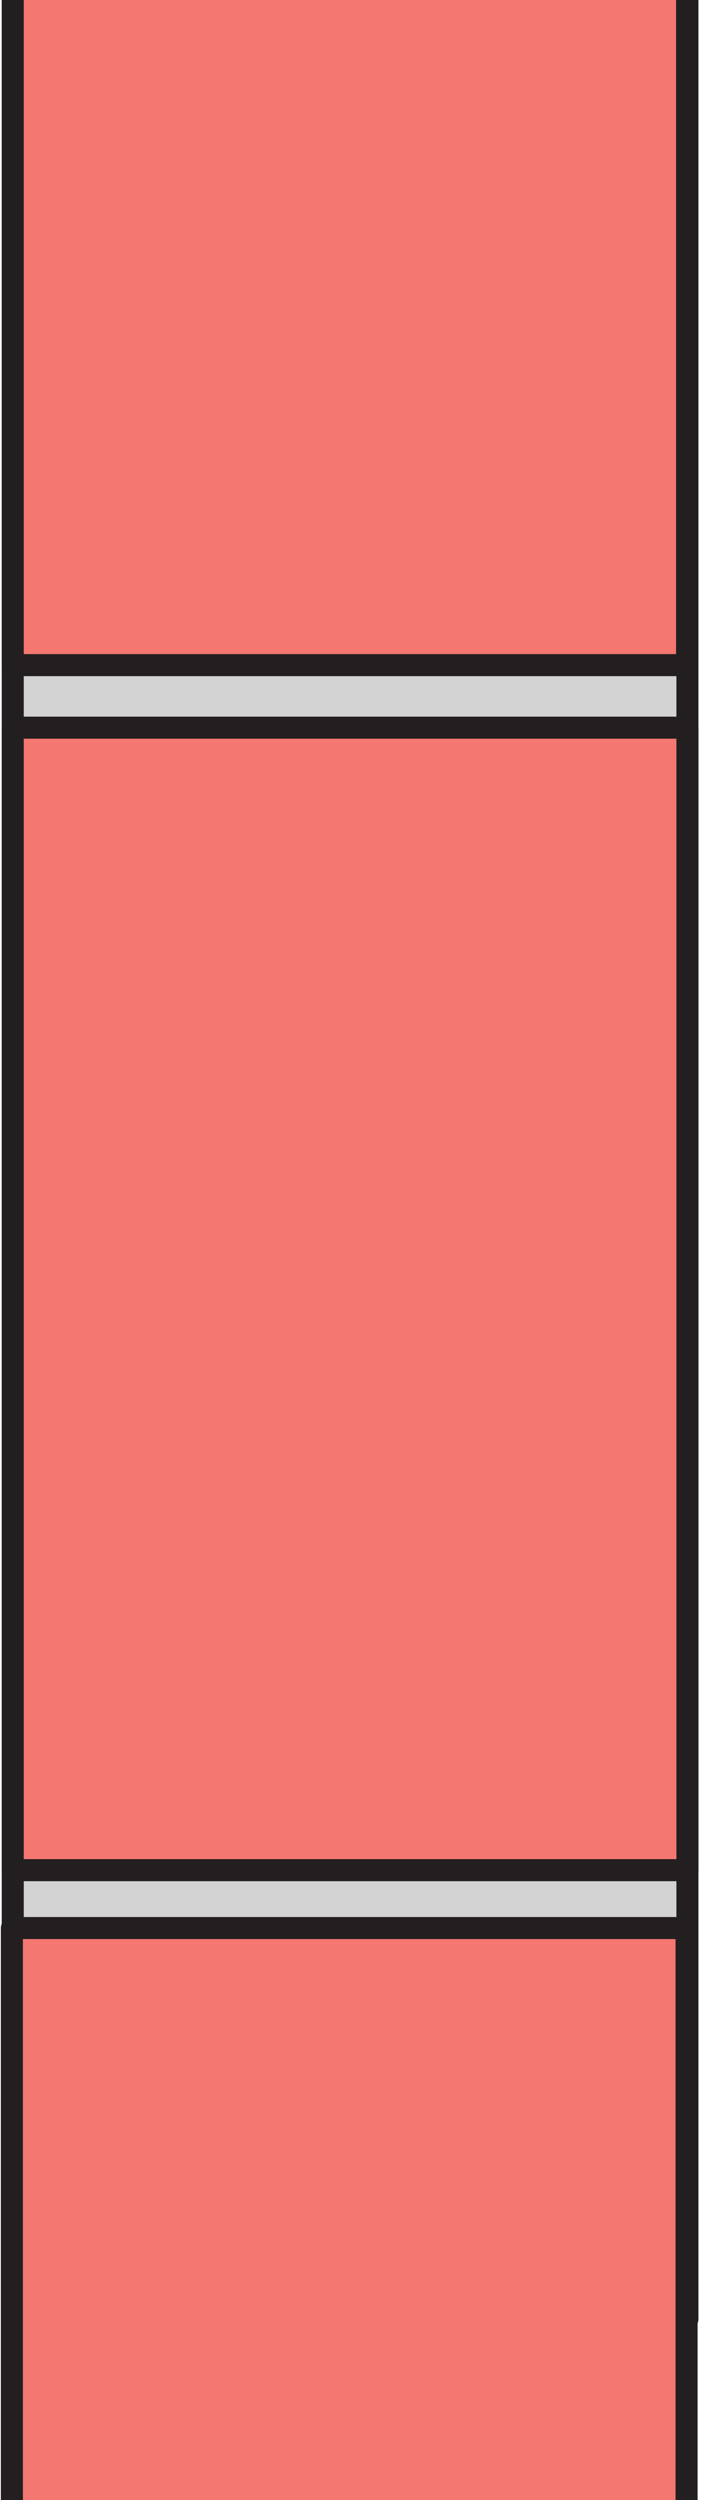
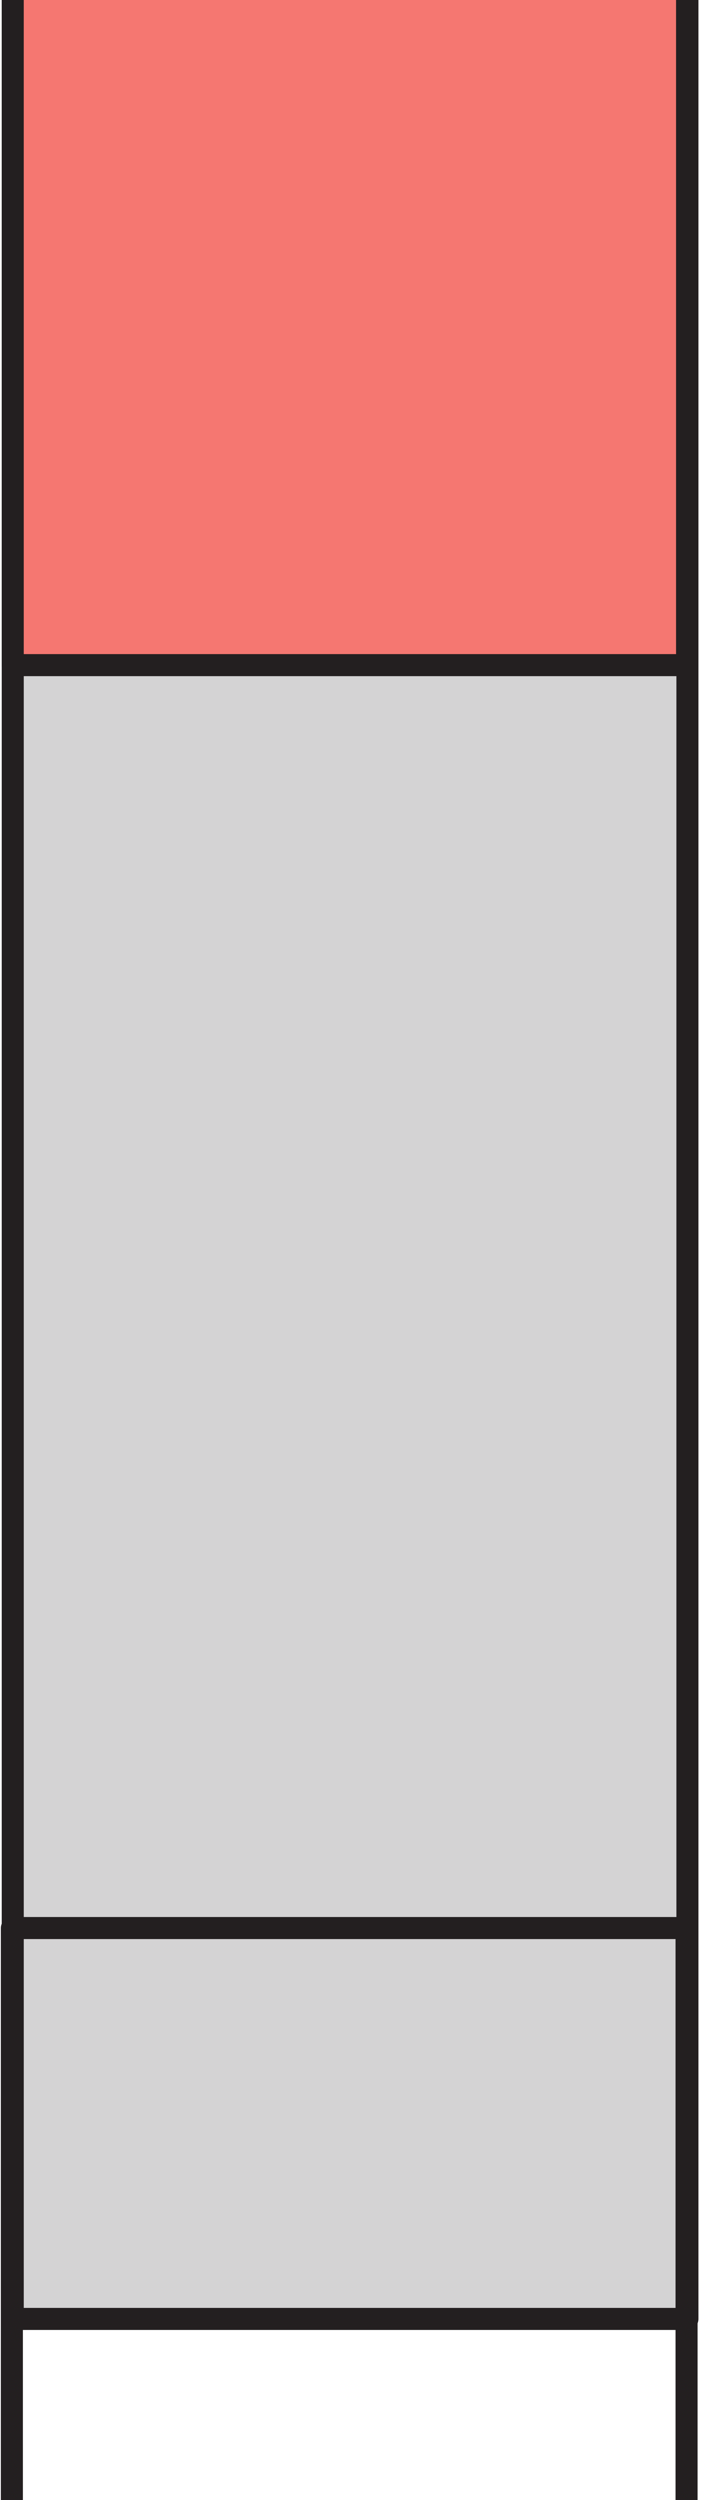
<svg xmlns="http://www.w3.org/2000/svg" width="16.11pt" height="56.69pt" viewBox="0 0 16.11 56.69" version="1.1">
  <defs>
    <clipPath id="clip1">
      <path d="M 0 43 L 16 43 L 16 56.691 L 0 56.691 Z M 0 43 " />
    </clipPath>
  </defs>
  <g id="surface1">
    <path style=" stroke:none;fill-rule:nonzero;fill:rgb(83.087%,82.779%,82.855%);fill-opacity:1;" d="M 15.598 52.582 L 0.289 52.582 L 0.289 -21.168 L 15.598 -21.168 L 15.598 52.582 " />
    <path style="fill:none;stroke-width:5;stroke-linecap:butt;stroke-linejoin:round;stroke:rgb(13.73%,12.16%,12.549%);stroke-opacity:1;stroke-miterlimit:4;" d="M 155.977 41.08 L 2.891 41.08 L 2.891 778.58 L 155.977 778.58 Z M 155.977 41.08 " transform="matrix(0.1,0,0,-0.1,0,56.69)" />
    <path style=" stroke:none;fill-rule:nonzero;fill:rgb(95.995%,46.649%,44.182%);fill-opacity:1;" d="M 0.289 15.082 L 0.289 -10.82 L 15.59 -10.82 L 15.59 15.082 L 0.289 15.082 " />
    <path style="fill:none;stroke-width:5;stroke-linecap:butt;stroke-linejoin:round;stroke:rgb(13.73%,12.16%,12.549%);stroke-opacity:1;stroke-miterlimit:10;" d="M 2.891 416.08 L 2.891 675.103 L 155.898 675.103 L 155.898 416.08 Z M 2.891 416.08 " transform="matrix(0.1,0,0,-0.1,0,56.69)" />
-     <path style=" stroke:none;fill-rule:nonzero;fill:rgb(95.995%,46.649%,44.182%);fill-opacity:1;" d="M 0.289 16.5 L 15.598 16.5 L 15.598 42.406 L 0.289 42.406 L 0.289 16.5 " />
-     <path style="fill:none;stroke-width:5;stroke-linecap:butt;stroke-linejoin:round;stroke:rgb(13.73%,12.16%,12.549%);stroke-opacity:1;stroke-miterlimit:4;" d="M 2.891 401.9 L 155.977 401.9 L 155.977 142.838 L 2.891 142.838 Z M 2.891 401.9 " transform="matrix(0.1,0,0,-0.1,0,56.69)" />
    <g clip-path="url(#clip1)" clip-rule="nonzero">
-       <path style=" stroke:none;fill-rule:nonzero;fill:rgb(95.995%,46.649%,44.182%);fill-opacity:1;" d="M 0.27 43.719 L 15.578 43.719 L 15.578 69.625 L 0.27 69.625 L 0.27 43.719 " />
      <path style="fill:none;stroke-width:5;stroke-linecap:butt;stroke-linejoin:round;stroke:rgb(13.73%,12.16%,12.549%);stroke-opacity:1;stroke-miterlimit:4;" d="M 2.695 129.713 L 155.781 129.713 L 155.781 -129.35 L 2.695 -129.35 Z M 2.695 129.713 " transform="matrix(0.1,0,0,-0.1,0,56.69)" />
    </g>
  </g>
</svg>